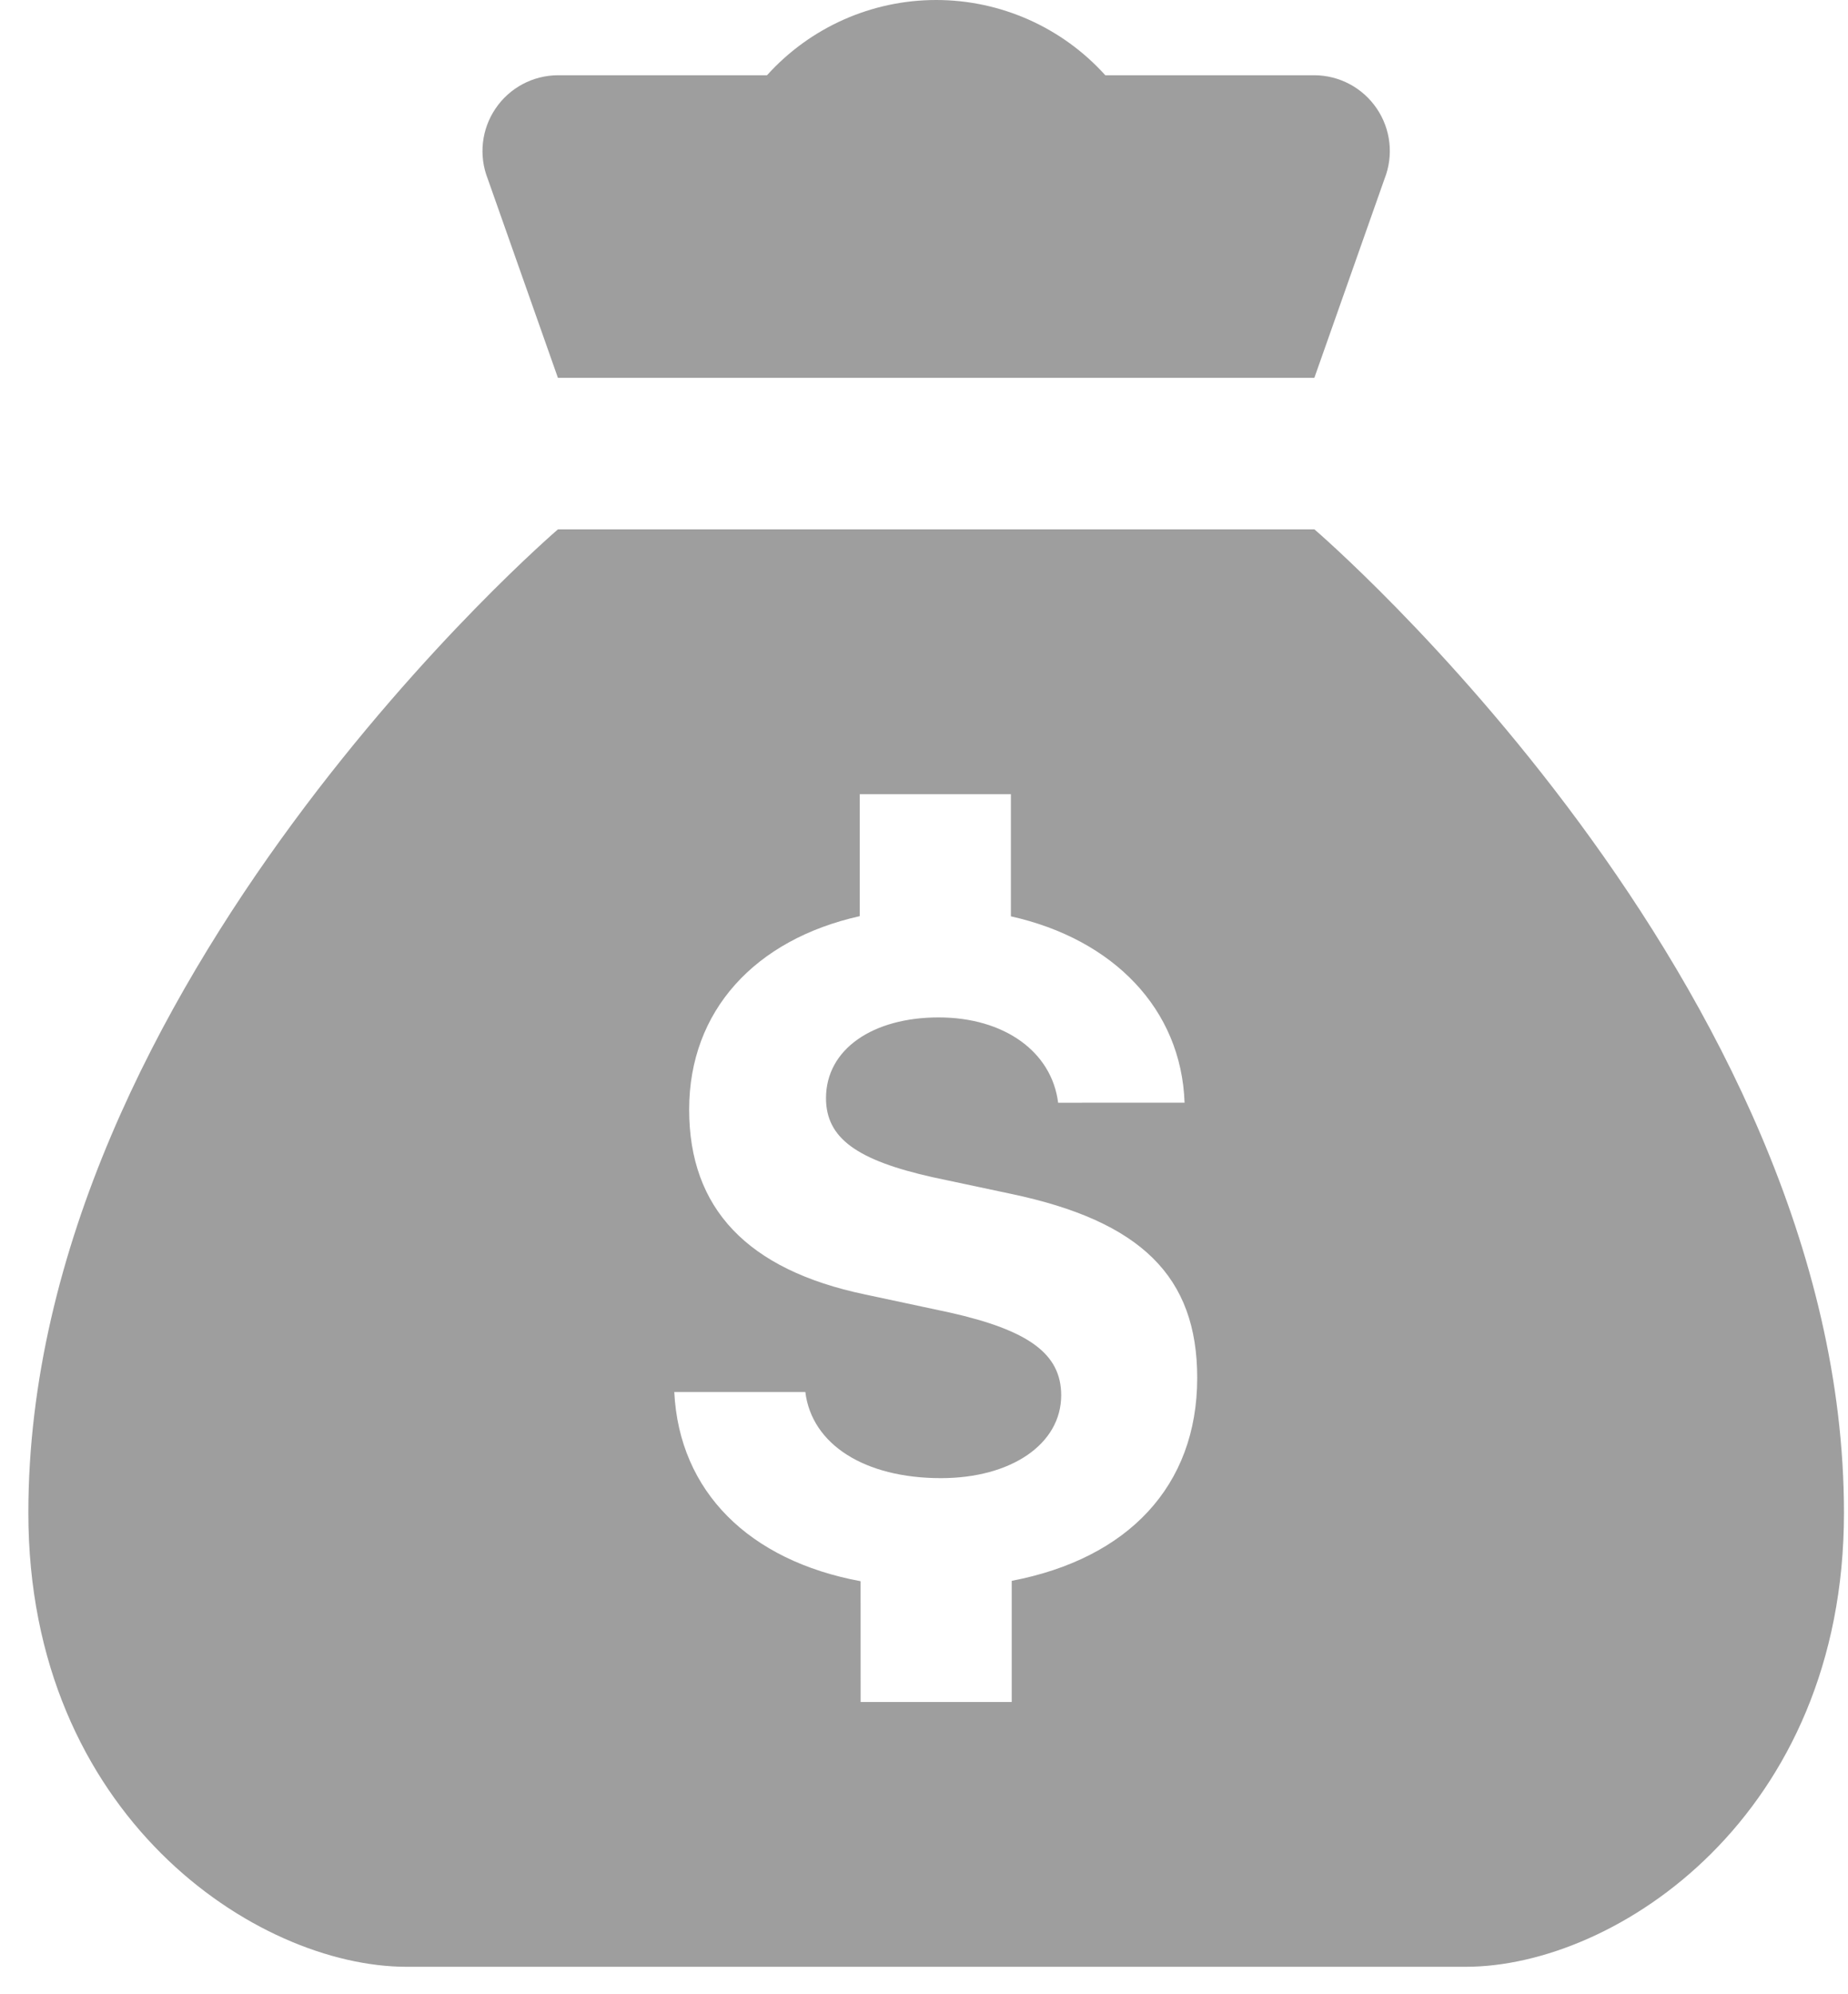
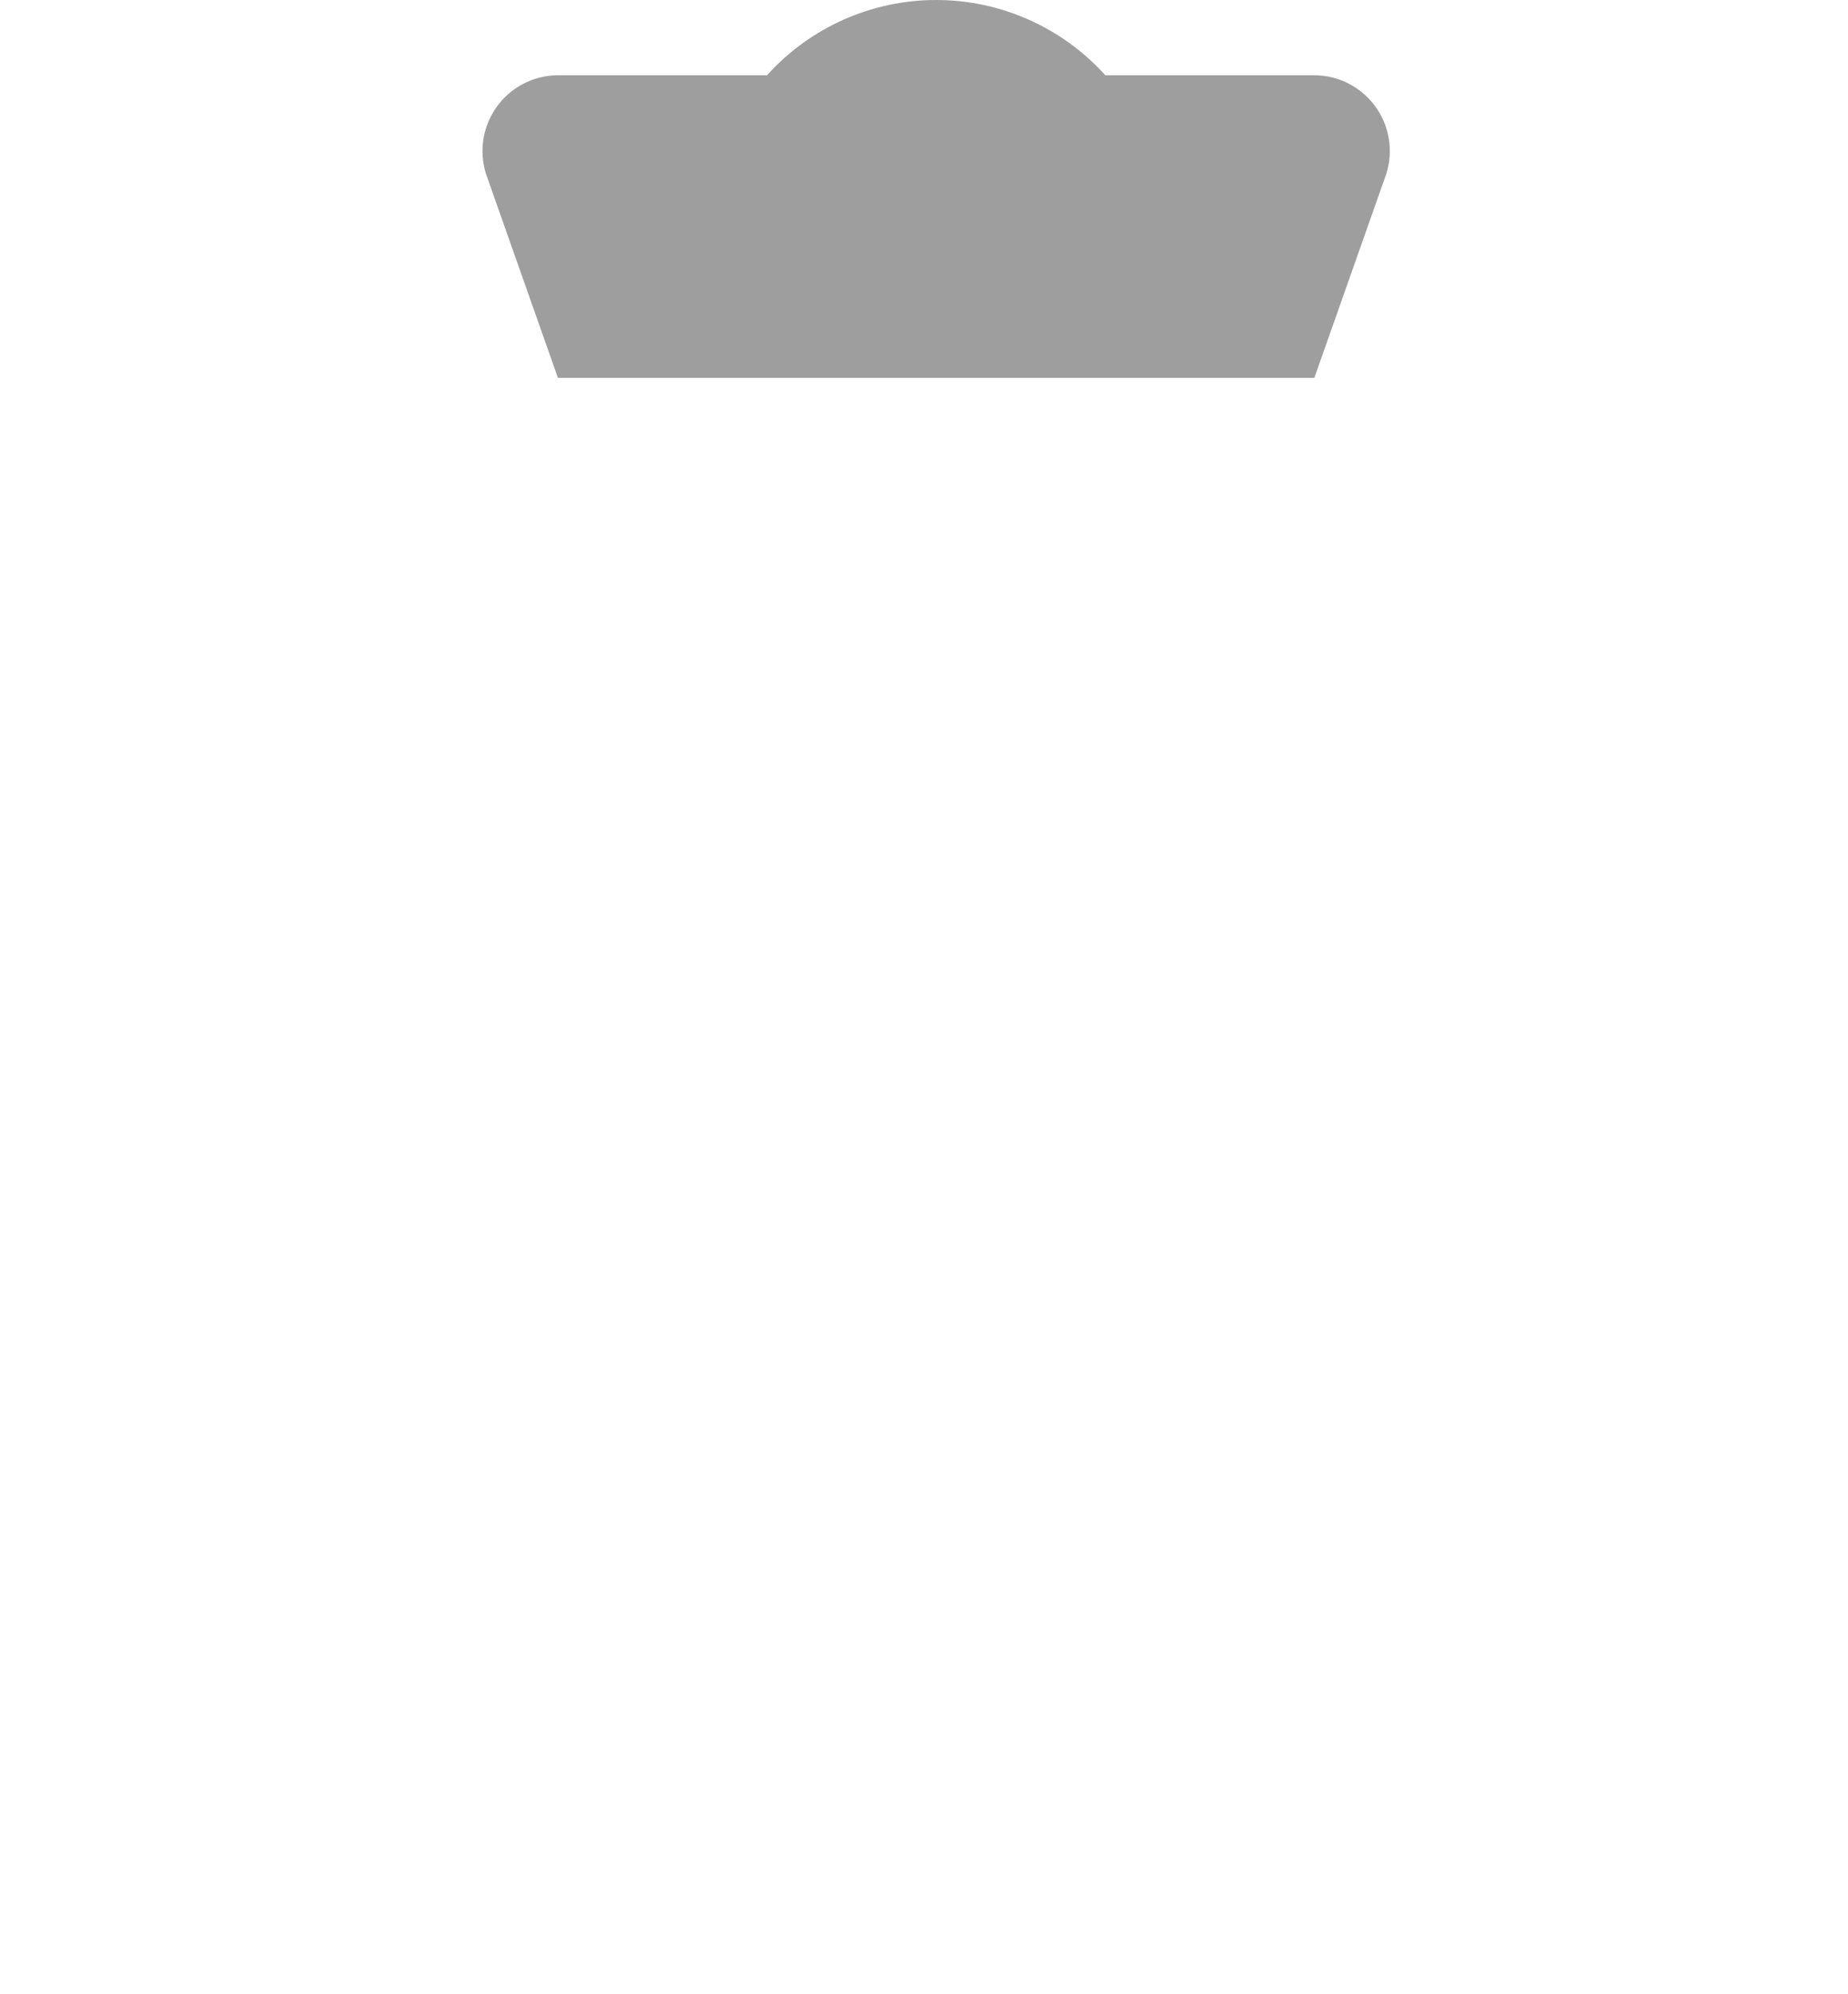
<svg xmlns="http://www.w3.org/2000/svg" width="38" height="41" viewBox="0 0 38 41" fill="none">
-   <path d="M27.028 10.883H11.473C11.473 10.883 0.583 20.214 0.583 31.104C0.583 37.323 5.266 40.435 8.361 40.435H30.139C33.247 40.435 37.917 37.323 37.917 31.104C37.917 20.214 27.028 10.883 27.028 10.883ZM20.804 32.5V34.991H17.697L17.696 32.508C15.406 32.083 13.967 30.669 13.865 28.618H16.56C16.692 29.695 17.777 30.389 19.348 30.389C20.796 30.389 21.821 29.686 21.821 28.686C21.821 27.835 21.157 27.349 19.523 26.983L17.79 26.613C15.363 26.106 14.171 24.842 14.171 22.811C14.171 20.781 15.525 19.316 17.679 18.835V16.328H20.787V18.839C22.89 19.308 24.291 20.742 24.358 22.67L21.758 22.671C21.626 21.619 20.646 20.917 19.301 20.917C17.956 20.917 16.985 21.564 16.985 22.577C16.985 23.399 17.62 23.854 19.182 24.203L20.787 24.544C23.465 25.106 24.618 26.247 24.618 28.328C24.618 30.555 23.188 32.045 20.804 32.5Z" fill="#9E9E9E" />
  <path d="M27.028 1.547H22.728C21.84 0.562 20.576 0 19.25 0C17.924 0 16.66 0.562 15.772 1.547H11.473C10.958 1.549 10.478 1.805 10.19 2.231C9.901 2.656 9.841 3.197 10.029 3.676L11.472 7.767H27.027L28.47 3.676C28.659 3.197 28.599 2.656 28.31 2.231C28.021 1.805 27.542 1.549 27.028 1.547Z" fill="#9E9E9E" />
</svg>